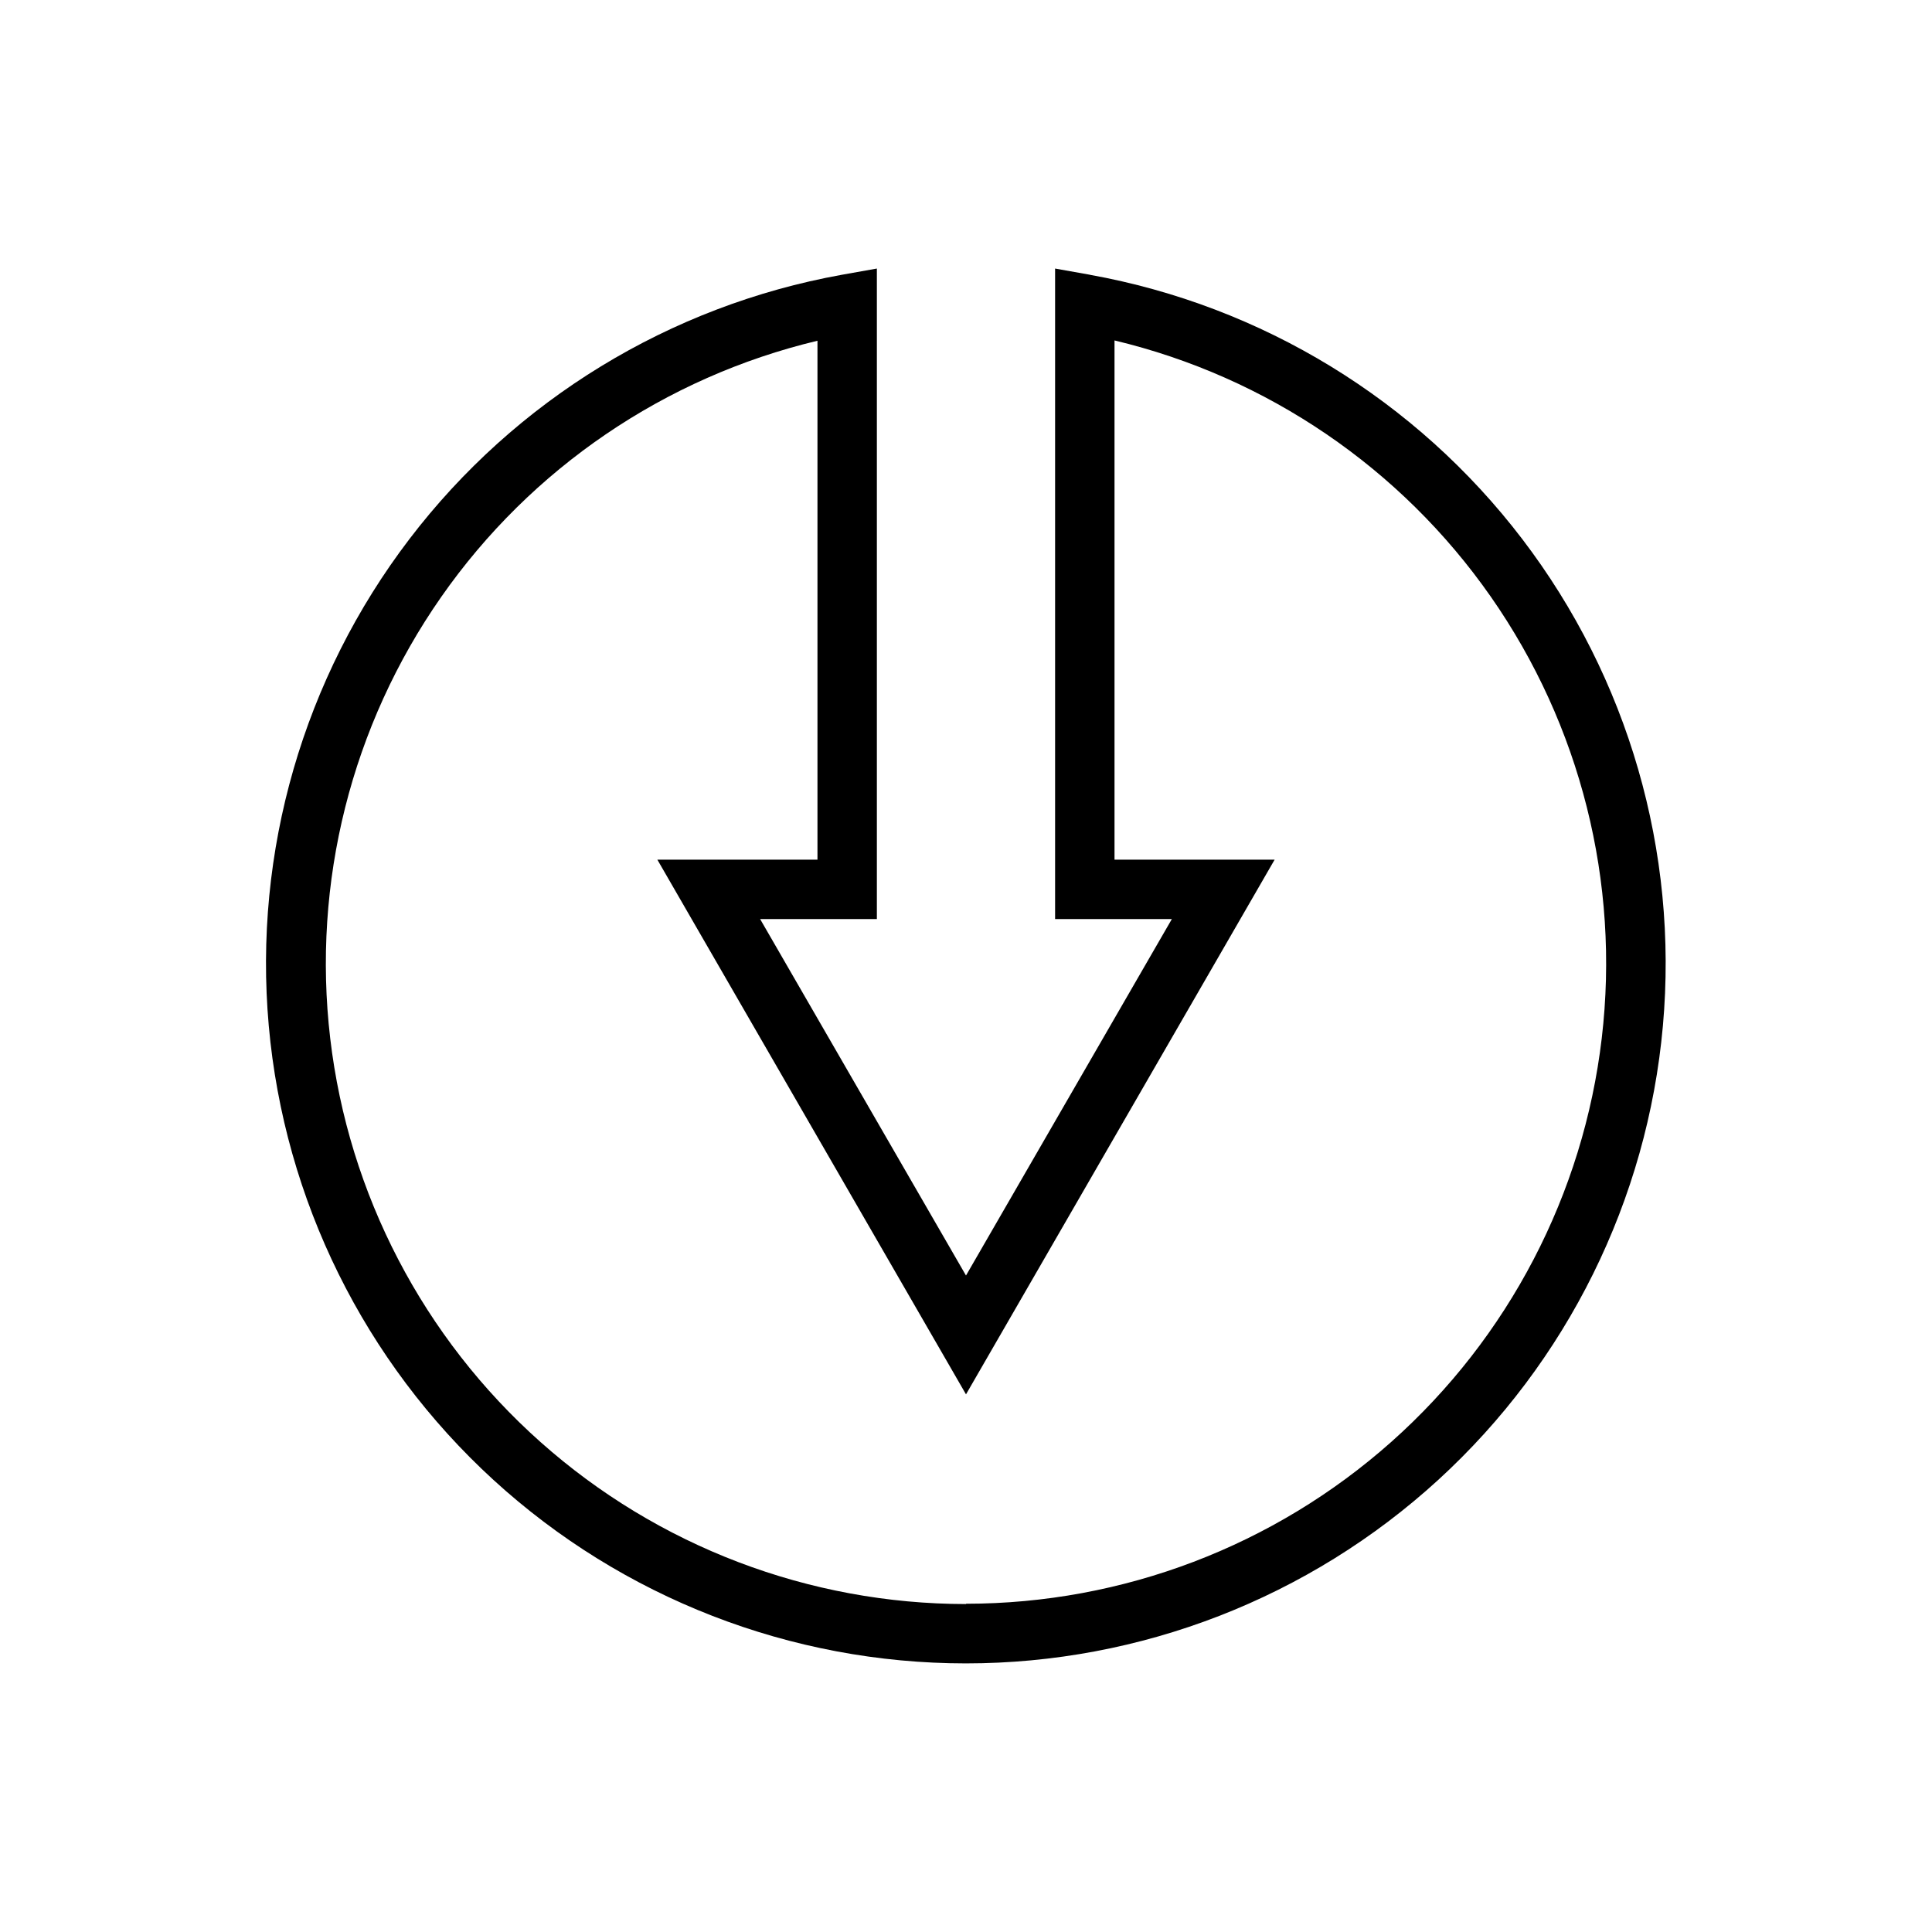
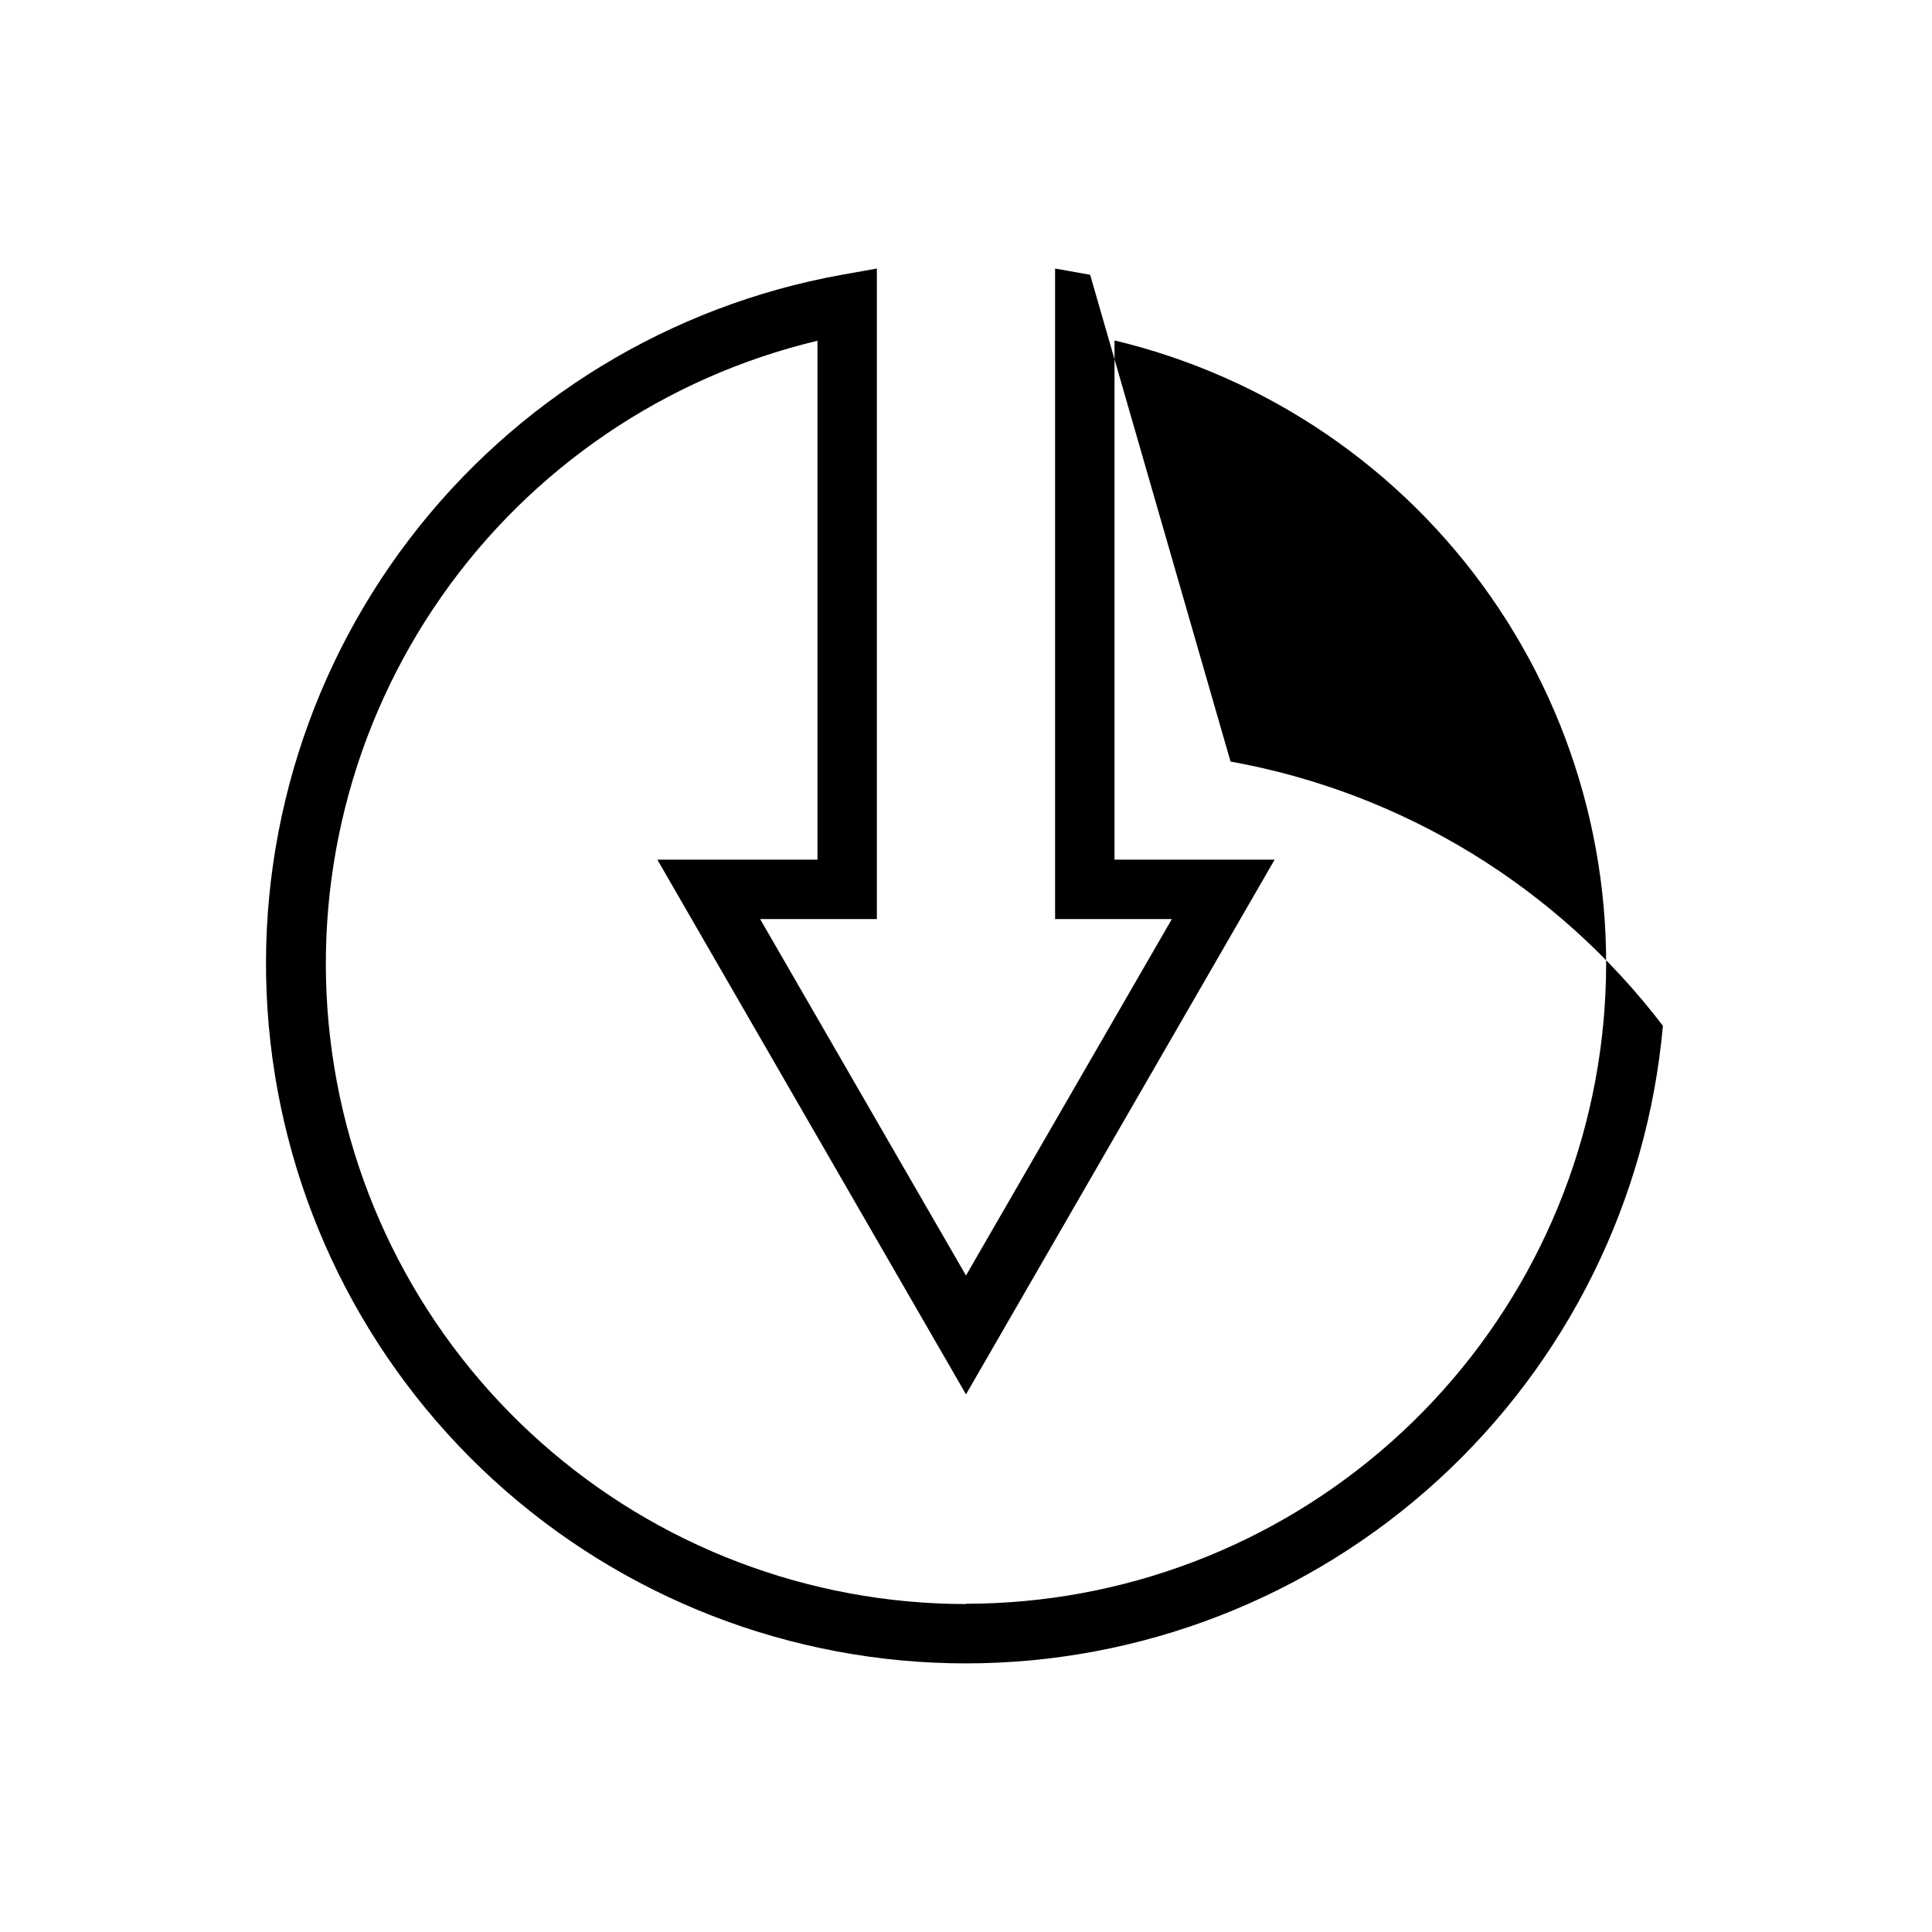
<svg xmlns="http://www.w3.org/2000/svg" fill="#000000" width="800px" height="800px" version="1.1" viewBox="144 144 512 512">
-   <path d="m432.9 216.82-9.289-1.652v172.4h30.938l-54.551 94.461-54.555-94.465 30.938 0.004v-172.4l-9.289 1.652c-45.598 8.211-86.473 33.191-114.58 70.023-28.105 36.836-41.406 82.855-37.285 129 4.121 46.148 25.367 89.082 59.555 120.36 34.188 31.27 78.84 48.613 125.18 48.613 46.332 0 90.984-17.344 125.17-48.613 34.188-31.273 55.434-74.207 59.555-120.36s-9.18-92.168-37.285-129c-28.105-36.832-68.977-61.812-114.58-70.023zm-32.902 352.27c-41.57-0.02-81.688-15.289-112.74-42.922-31.059-27.629-50.895-65.699-55.746-106.98-4.856-41.281 5.613-82.914 29.414-116.99 23.801-34.082 59.281-58.242 99.711-67.898v137.52h-42.43l81.793 141.7 81.789-141.7h-42.43v-137.6c40.43 9.656 75.91 33.816 99.711 67.898 23.801 34.078 34.27 75.711 29.414 116.99-4.852 41.285-24.688 79.352-55.746 106.98-31.055 27.629-71.172 42.902-112.74 42.922z" />
+   <path d="m432.9 216.82-9.289-1.652v172.4h30.938l-54.551 94.461-54.555-94.465 30.938 0.004v-172.4l-9.289 1.652c-45.598 8.211-86.473 33.191-114.58 70.023-28.105 36.836-41.406 82.855-37.285 129 4.121 46.148 25.367 89.082 59.555 120.36 34.188 31.27 78.84 48.613 125.18 48.613 46.332 0 90.984-17.344 125.17-48.613 34.188-31.273 55.434-74.207 59.555-120.36c-28.105-36.832-68.977-61.812-114.58-70.023zm-32.902 352.27c-41.57-0.02-81.688-15.289-112.74-42.922-31.059-27.629-50.895-65.699-55.746-106.98-4.856-41.281 5.613-82.914 29.414-116.99 23.801-34.082 59.281-58.242 99.711-67.898v137.52h-42.43l81.793 141.7 81.789-141.7h-42.43v-137.6c40.43 9.656 75.91 33.816 99.711 67.898 23.801 34.078 34.27 75.711 29.414 116.99-4.852 41.285-24.688 79.352-55.746 106.98-31.055 27.629-71.172 42.902-112.74 42.922z" />
</svg>